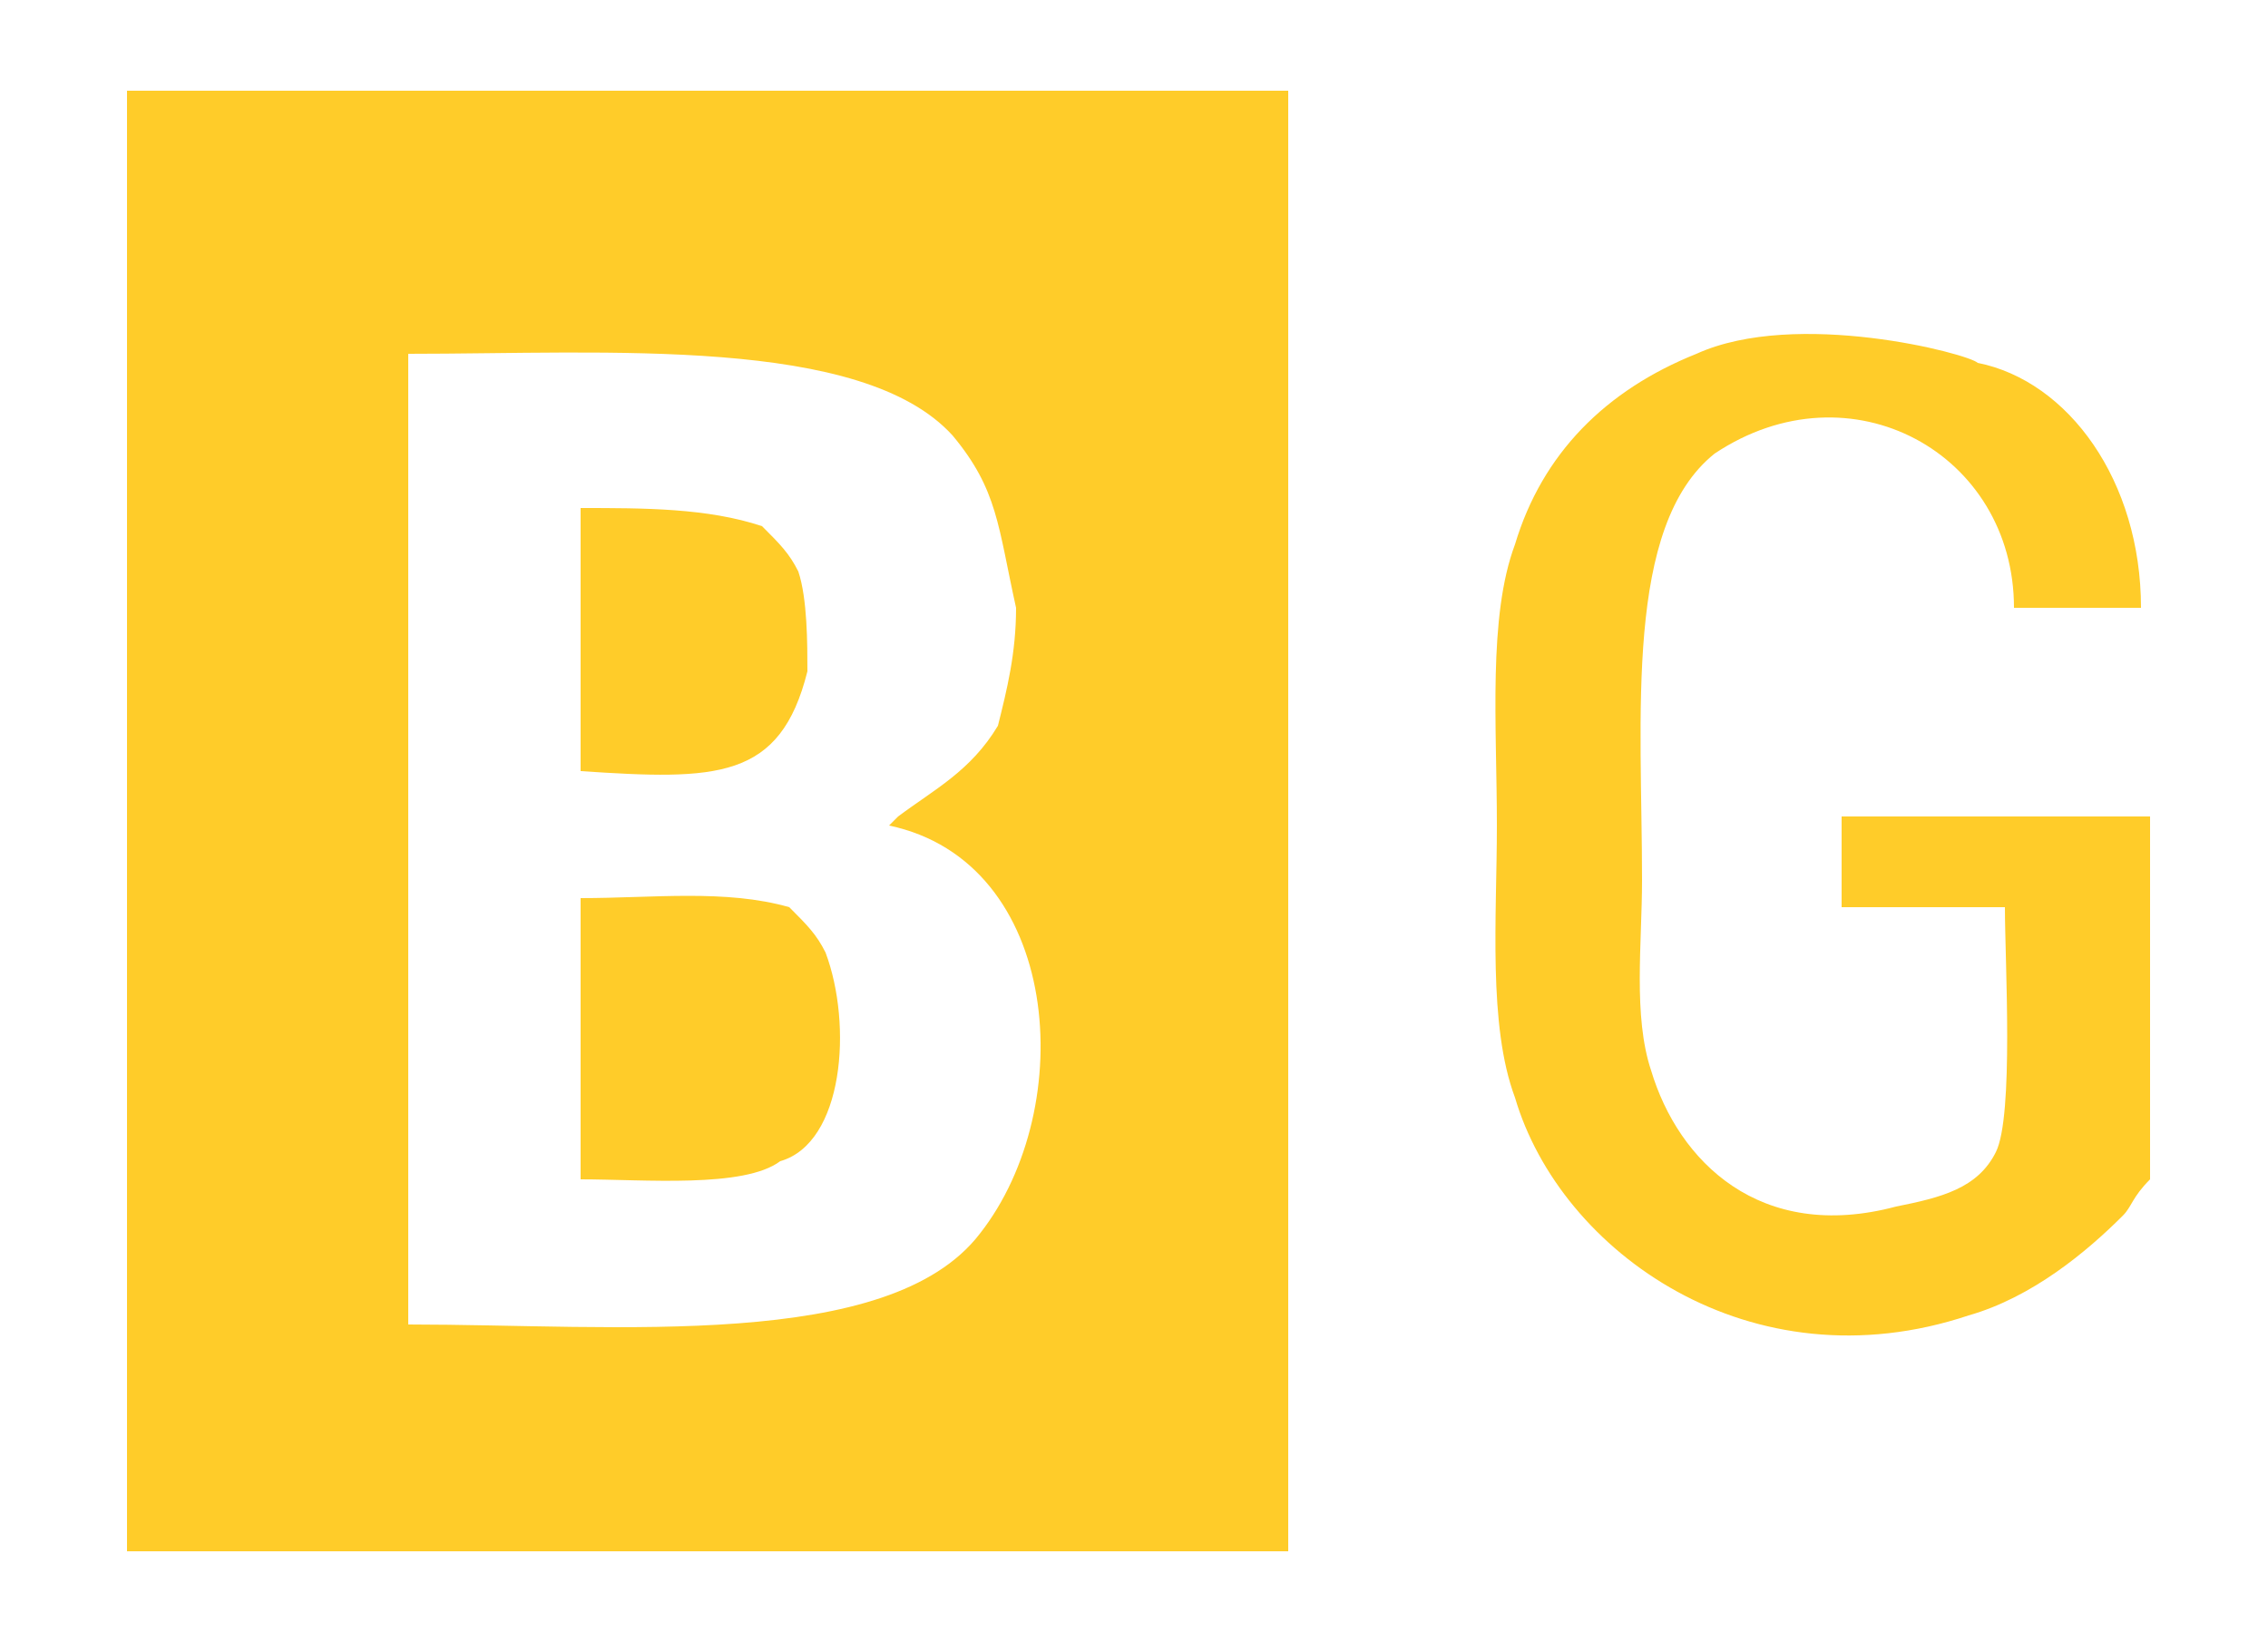
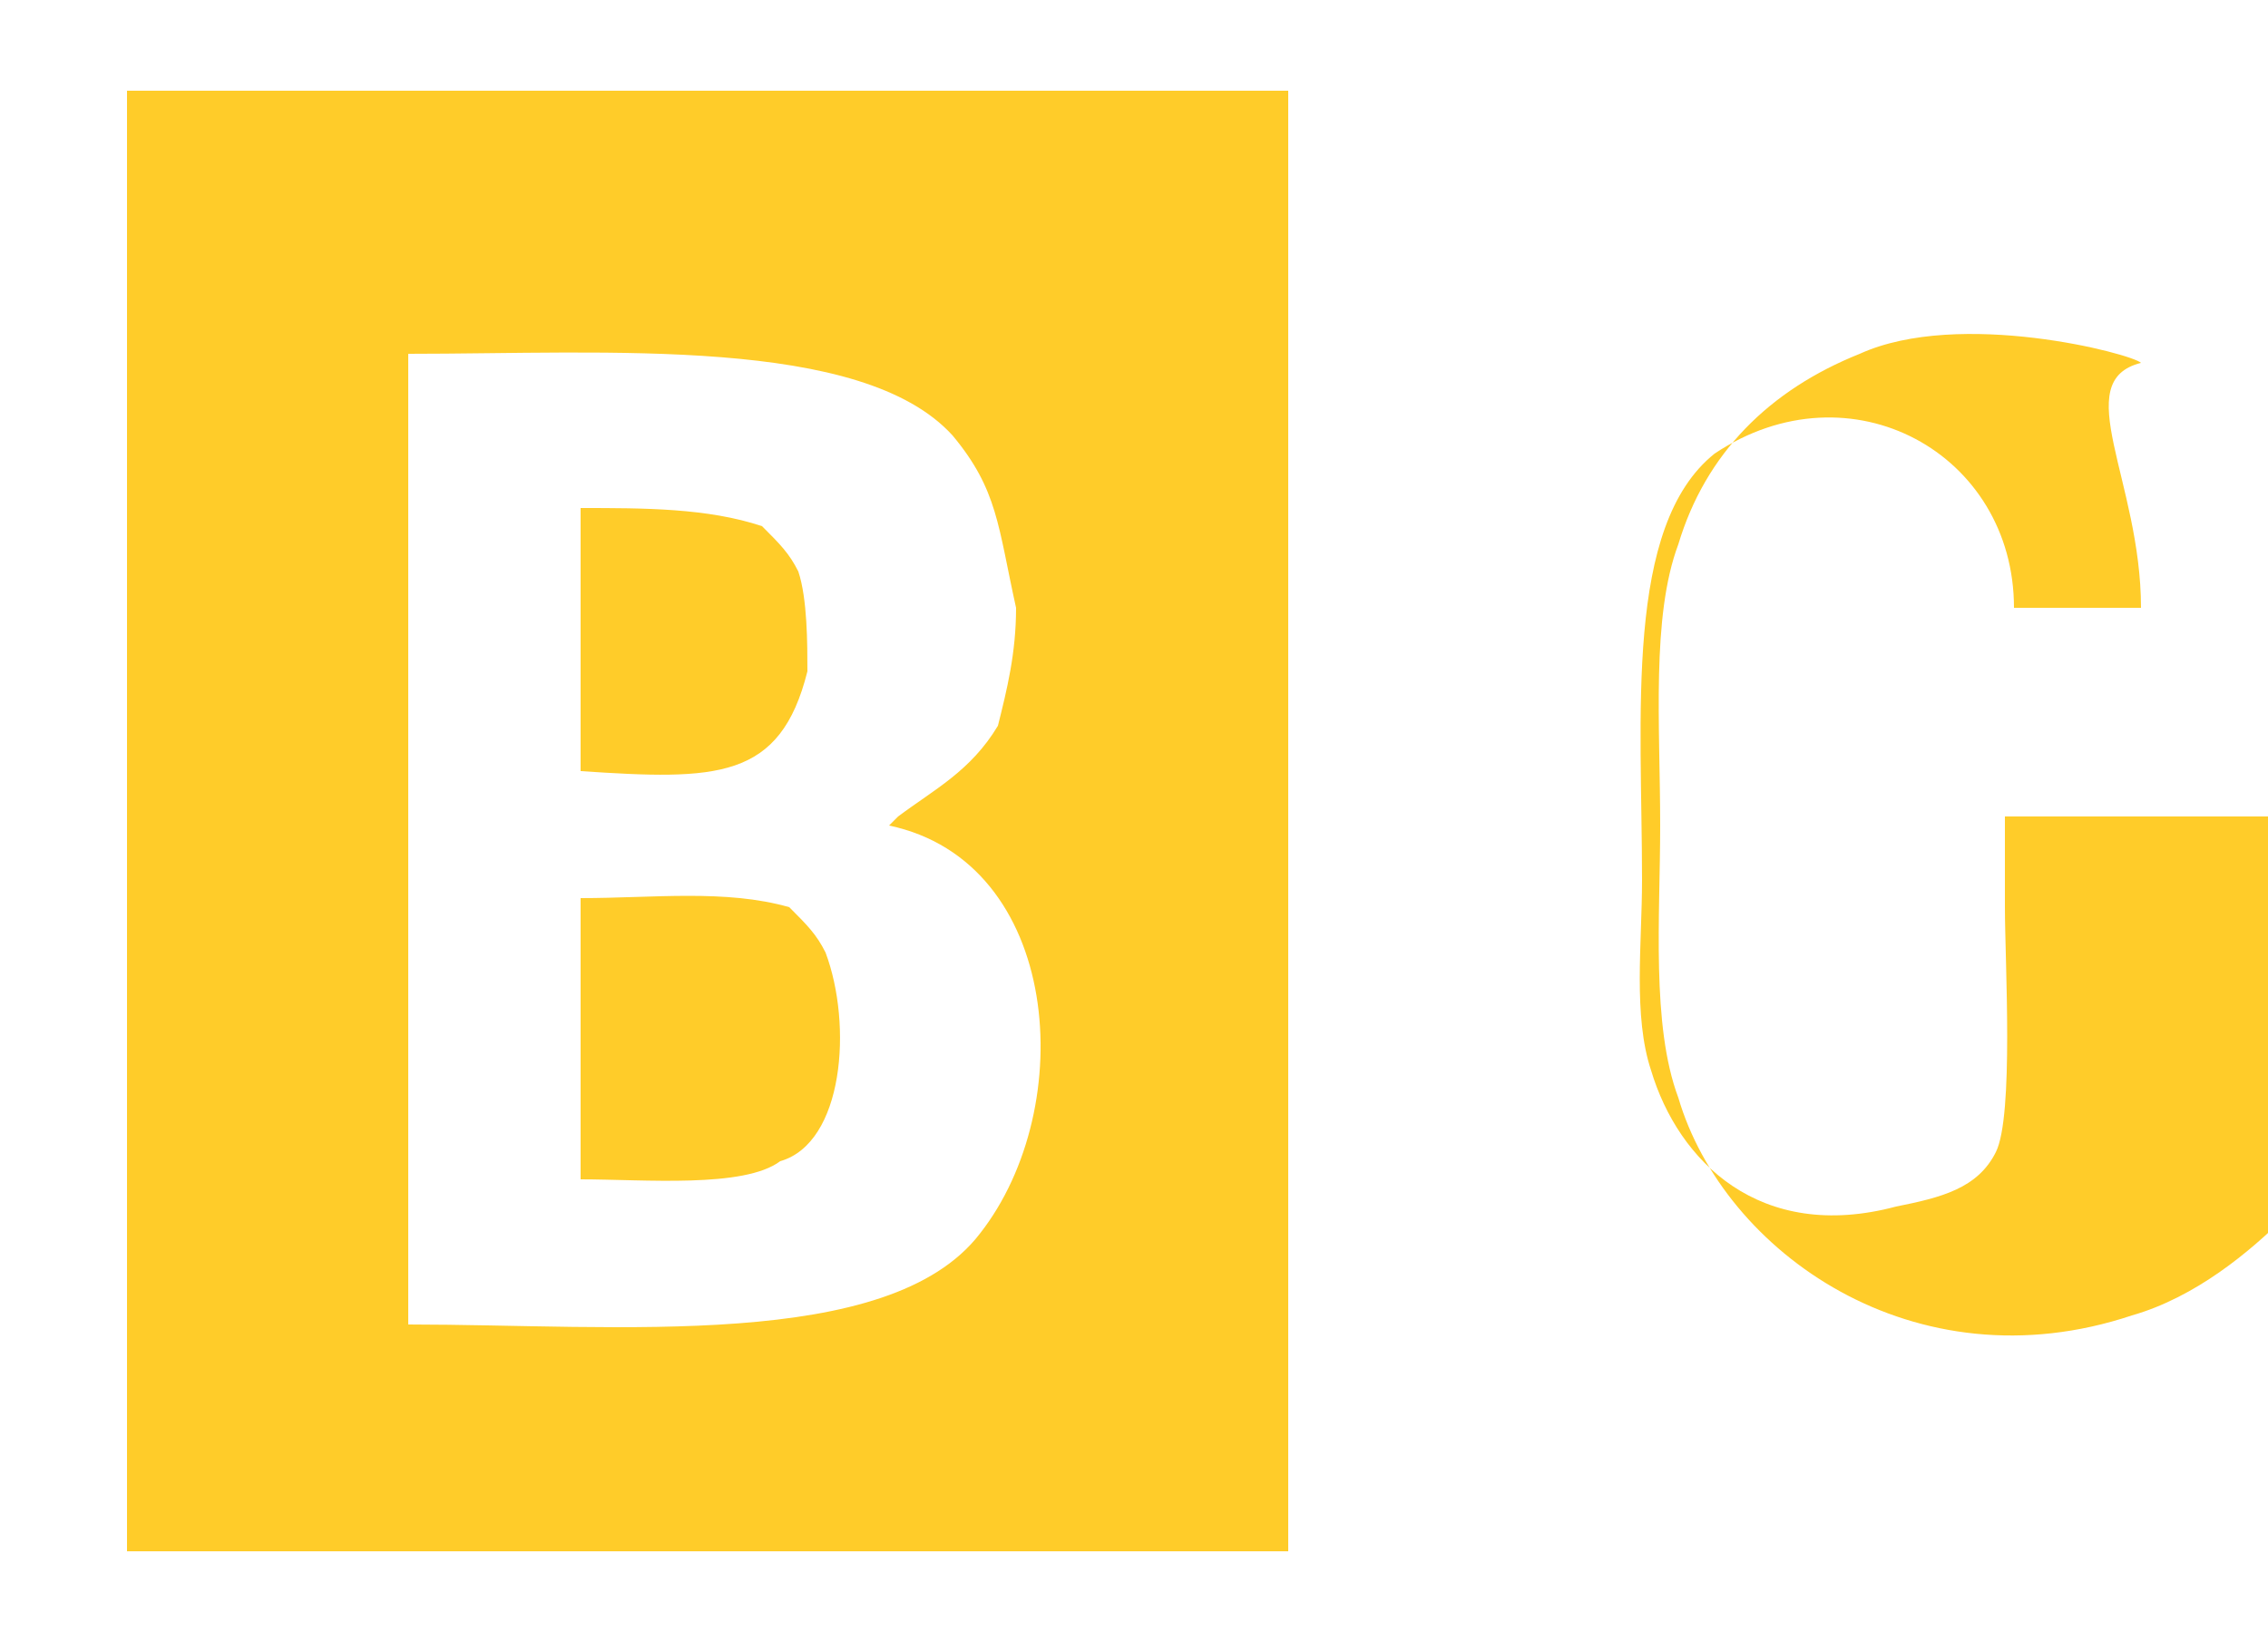
<svg xmlns="http://www.w3.org/2000/svg" version="1.1" id="Слой_1" x="0px" y="0px" viewBox="0 0 25 18.1" style="enable-background:new 0 0 25 18.1;" xml:space="preserve">
  <style type="text/css">
	.st0{fill-rule:evenodd;clip-rule:evenodd;fill:#FFCC29;}
</style>
-   <path class="st0" d="M1.4,1h12.8v16.1H1.4V1z M23.6,6.7h-1.4c0-1.7-1.8-2.7-3.3-1.7c-1,0.8-0.8,2.9-0.8,4.7c0,0.7-0.1,1.5,0.1,2.1  c0.3,1,1.2,1.9,2.7,1.5c0.5-0.1,0.9-0.2,1.1-0.6c0.2-0.4,0.1-2.1,0.1-2.7h-1.8V9h3.4v4c-0.2,0.2-0.2,0.3-0.3,0.4  c-0.4,0.4-1,0.9-1.7,1.1c-2.4,0.8-4.5-0.7-5-2.4c-0.3-0.8-0.2-2-0.2-3c0-1.1-0.1-2.3,0.2-3.1c0.3-1,1-1.7,2-2.1c1.1-0.5,3,0,3.1,0.1  C22.8,4.2,23.6,5.3,23.6,6.7z M4.5,3.9v10.7c2.3,0,5.3,0.3,6.3-1c1.1-1.4,0.9-4.1-1-4.5c0,0,0,0,0.1-0.1C10.3,8.7,10.7,8.5,11,8  c0.1-0.4,0.2-0.8,0.2-1.3C11,5.8,11,5.4,10.5,4.8C9.5,3.7,6.7,3.9,4.5,3.9z M6.4,5.6c0.7,0,1.4,0,2,0.2c0.2,0.2,0.3,0.3,0.4,0.5  c0.1,0.3,0.1,0.8,0.1,1.1c-0.3,1.2-1,1.2-2.5,1.1L6.4,5.6L6.4,5.6z M6.4,9.9c0.8,0,1.6-0.1,2.3,0.1c0.2,0.2,0.3,0.3,0.4,0.5  c0.3,0.8,0.2,2.1-0.5,2.3C8.2,13.1,7.1,13,6.4,13L6.4,9.9L6.4,9.9z" />
+   <path class="st0" d="M1.4,1h12.8v16.1H1.4V1z M23.6,6.7h-1.4c0-1.7-1.8-2.7-3.3-1.7c-1,0.8-0.8,2.9-0.8,4.7c0,0.7-0.1,1.5,0.1,2.1  c0.3,1,1.2,1.9,2.7,1.5c0.5-0.1,0.9-0.2,1.1-0.6c0.2-0.4,0.1-2.1,0.1-2.7V9h3.4v4c-0.2,0.2-0.2,0.3-0.3,0.4  c-0.4,0.4-1,0.9-1.7,1.1c-2.4,0.8-4.5-0.7-5-2.4c-0.3-0.8-0.2-2-0.2-3c0-1.1-0.1-2.3,0.2-3.1c0.3-1,1-1.7,2-2.1c1.1-0.5,3,0,3.1,0.1  C22.8,4.2,23.6,5.3,23.6,6.7z M4.5,3.9v10.7c2.3,0,5.3,0.3,6.3-1c1.1-1.4,0.9-4.1-1-4.5c0,0,0,0,0.1-0.1C10.3,8.7,10.7,8.5,11,8  c0.1-0.4,0.2-0.8,0.2-1.3C11,5.8,11,5.4,10.5,4.8C9.5,3.7,6.7,3.9,4.5,3.9z M6.4,5.6c0.7,0,1.4,0,2,0.2c0.2,0.2,0.3,0.3,0.4,0.5  c0.1,0.3,0.1,0.8,0.1,1.1c-0.3,1.2-1,1.2-2.5,1.1L6.4,5.6L6.4,5.6z M6.4,9.9c0.8,0,1.6-0.1,2.3,0.1c0.2,0.2,0.3,0.3,0.4,0.5  c0.3,0.8,0.2,2.1-0.5,2.3C8.2,13.1,7.1,13,6.4,13L6.4,9.9L6.4,9.9z" />
</svg>